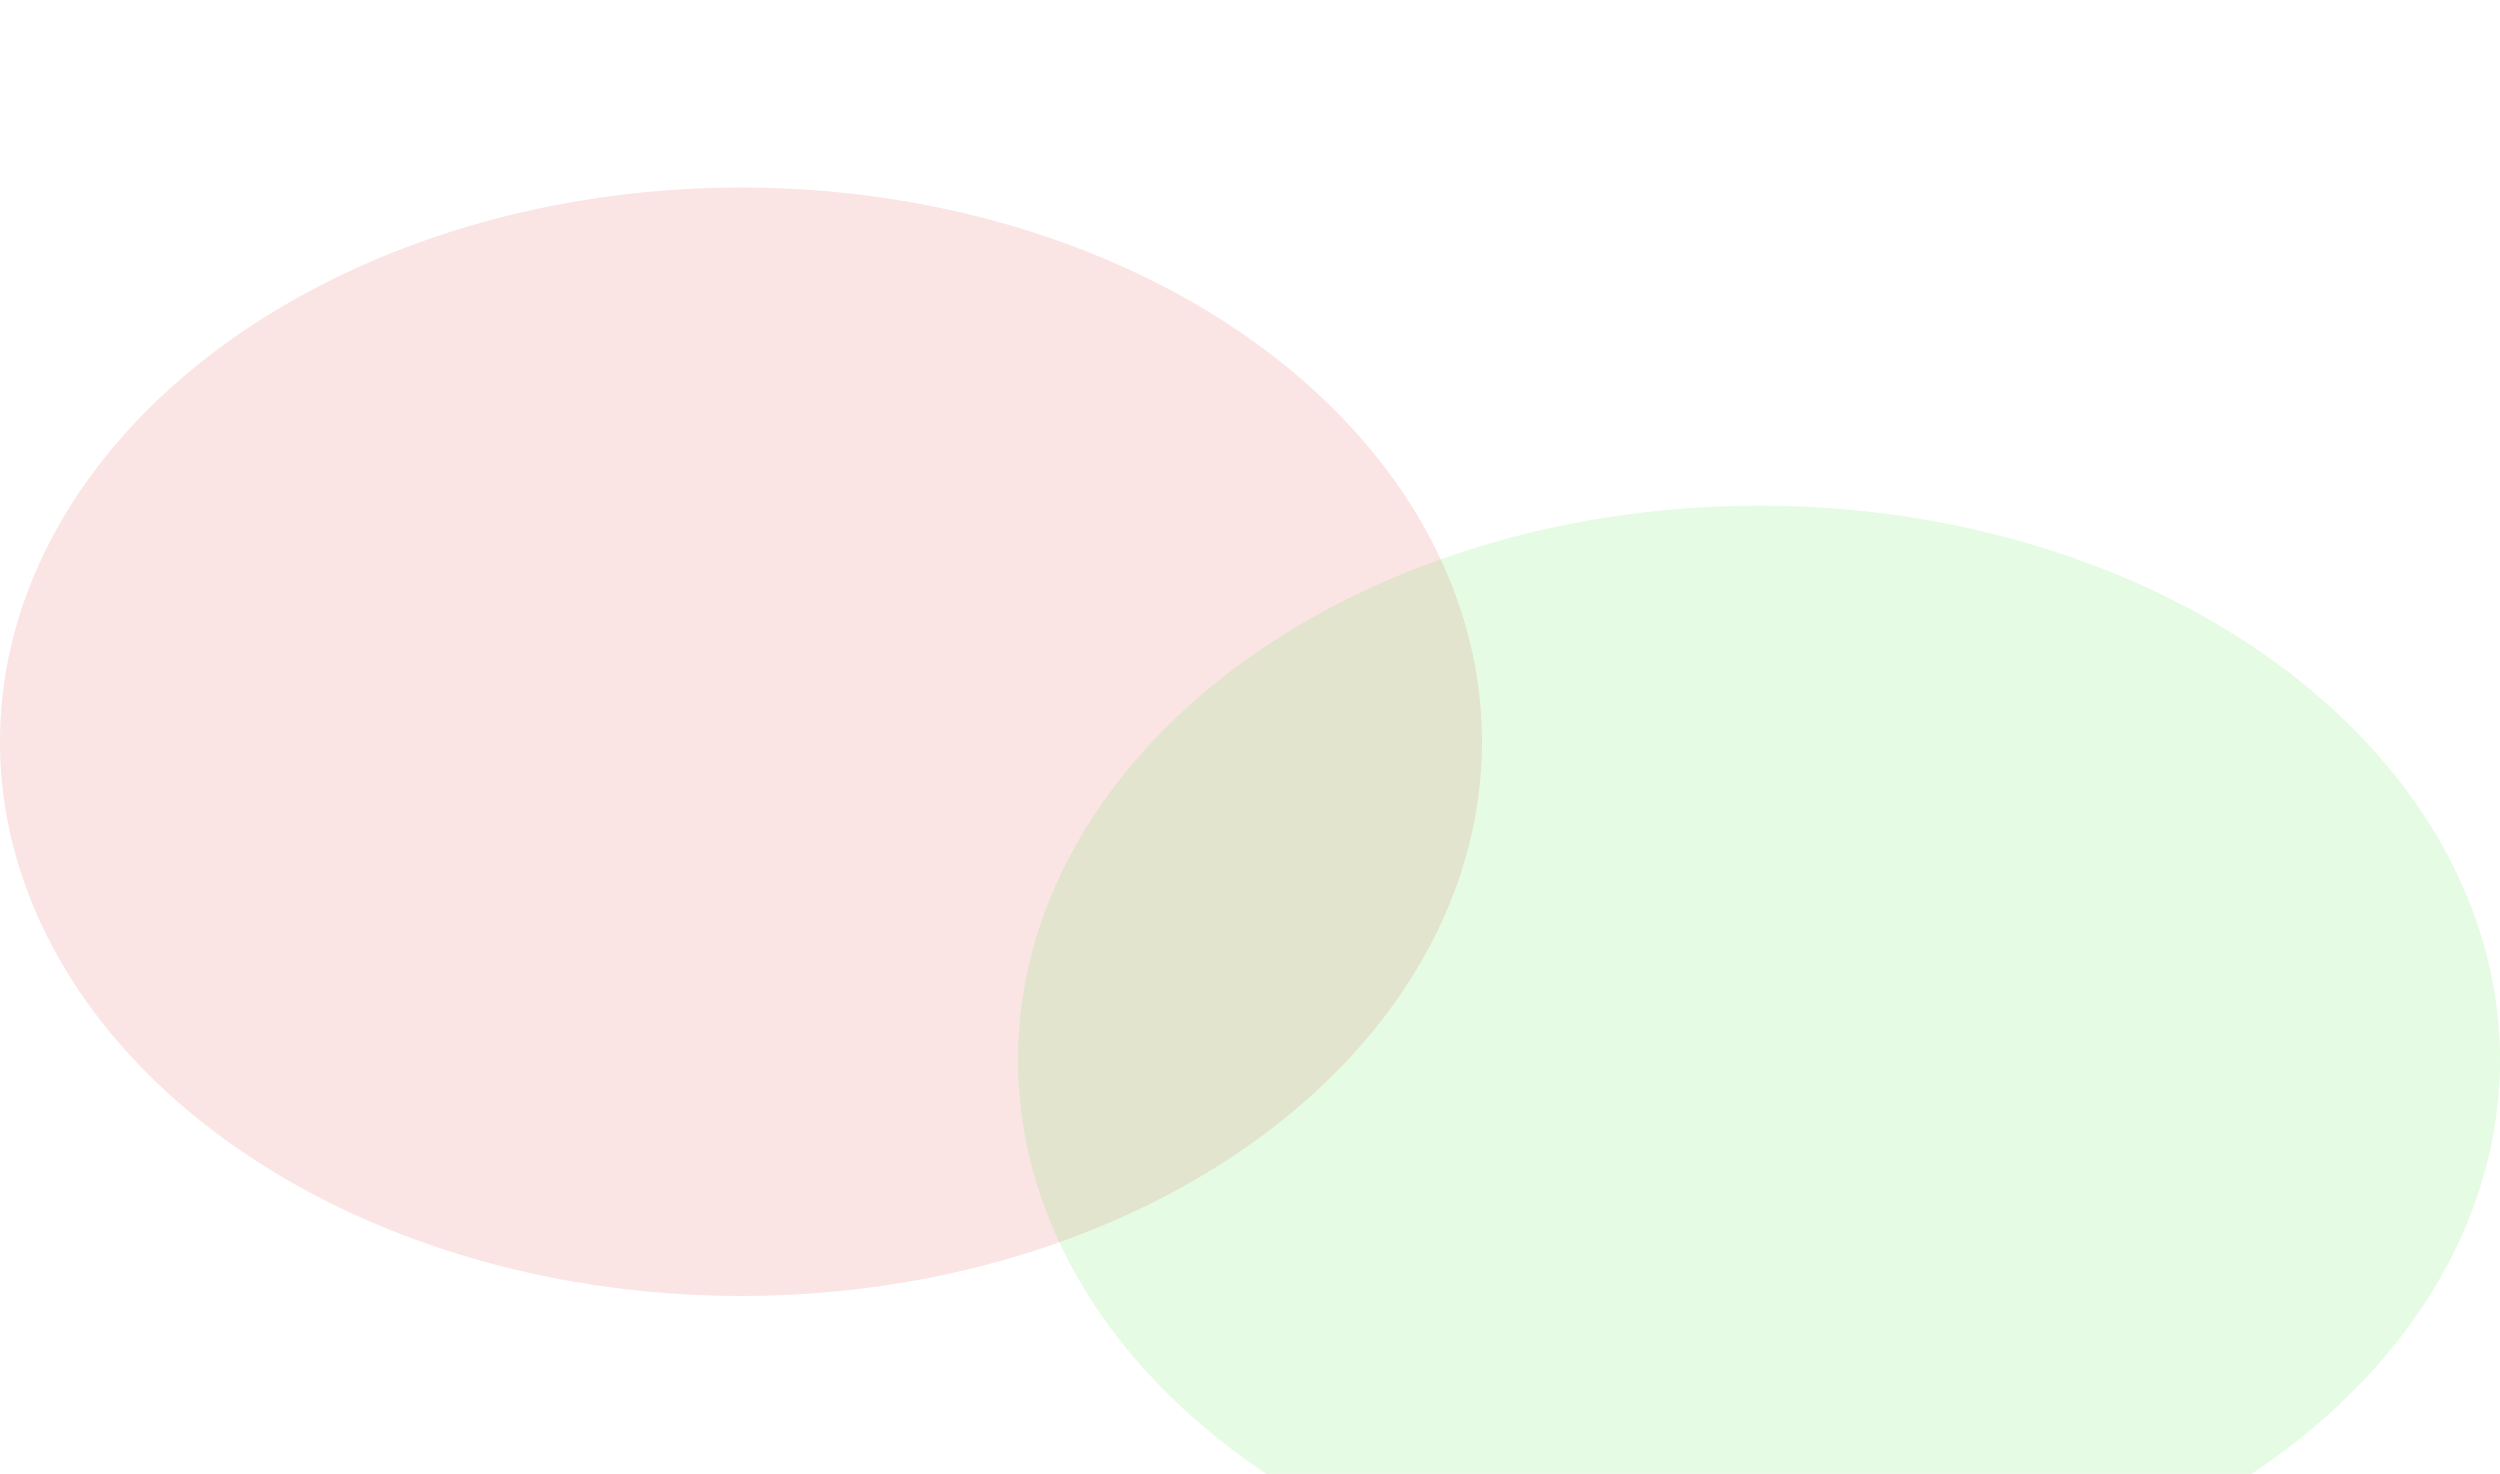
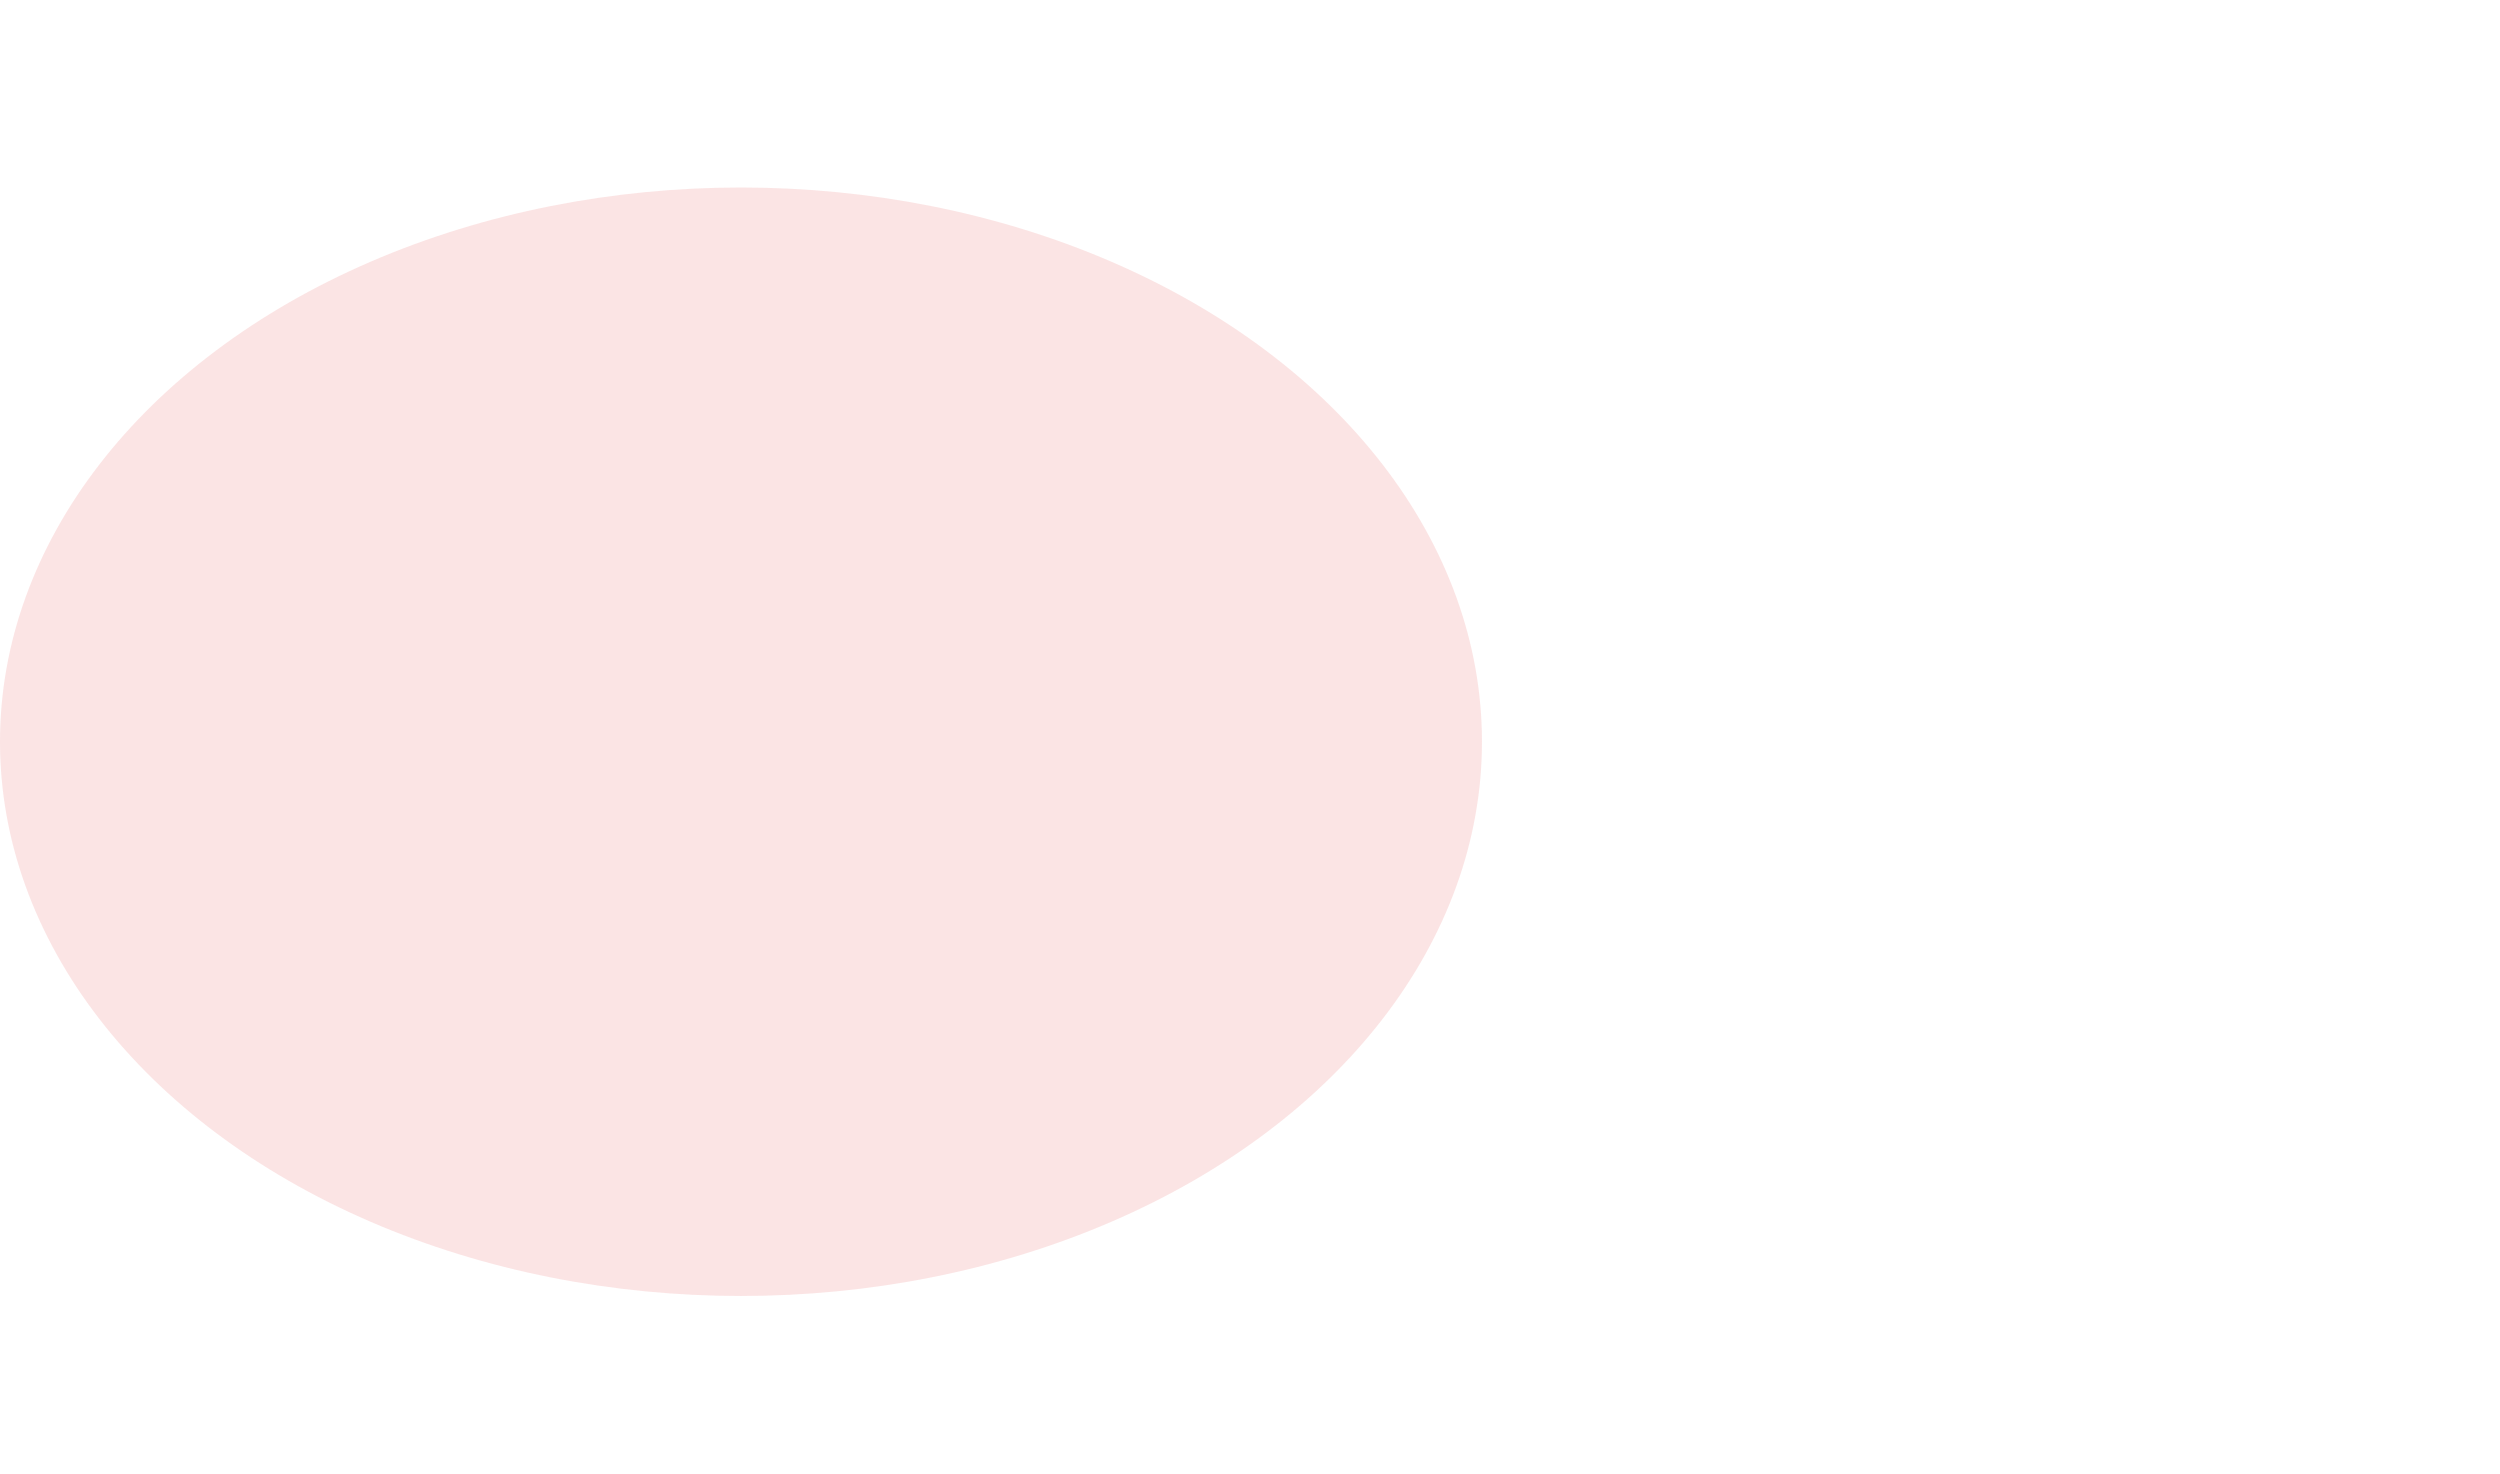
<svg xmlns="http://www.w3.org/2000/svg" width="1440" height="849" viewBox="0 0 1440 849" fill="none">
  <g filter="url(#filter0_n_2995_13594)">
    <g filter="url(#filter1_f_2995_13594)">
      <ellipse cx="426.804" cy="427.242" rx="426.804" ry="319.242" fill="#DE2121" fill-opacity="0.12" />
    </g>
    <g filter="url(#filter2_f_2995_13594)">
-       <ellipse cx="1013.2" cy="610.46" rx="426.804" ry="319.242" fill="#2EDE21" fill-opacity="0.12" />
-     </g>
+       </g>
  </g>
  <defs>
    <filter id="filter0_n_2995_13594" x="0" y="108" width="1440" height="821.702" filterUnits="userSpaceOnUse" color-interpolation-filters="sRGB">
      <feFlood flood-opacity="0" result="BackgroundImageFix" />
      <feBlend mode="normal" in="SourceGraphic" in2="BackgroundImageFix" result="shape" />
      <feTurbulence type="fractalNoise" baseFrequency="1 1" stitchTiles="stitch" numOctaves="3" result="noise" seed="1425" />
      <feColorMatrix in="noise" type="luminanceToAlpha" result="alphaNoise" />
      <feComponentTransfer in="alphaNoise" result="coloredNoise1">
        <feFuncA type="discrete" tableValues="1 1 1 1 1 1 1 1 1 1 1 1 1 1 1 1 1 1 1 1 1 1 1 1 1 1 1 1 1 1 1 1 1 1 1 1 1 1 1 1 1 1 1 1 1 1 1 1 1 1 1 0 0 0 0 0 0 0 0 0 0 0 0 0 0 0 0 0 0 0 0 0 0 0 0 0 0 0 0 0 0 0 0 0 0 0 0 0 0 0 0 0 0 0 0 0 0 0 0 0 " />
      </feComponentTransfer>
      <feComposite operator="in" in2="shape" in="coloredNoise1" result="noise1Clipped" />
      <feFlood flood-color="rgba(0, 0, 0, 0.25)" result="color1Flood" />
      <feComposite operator="in" in2="noise1Clipped" in="color1Flood" result="color1" />
      <feMerge result="effect1_noise_2995_13594">
        <feMergeNode in="shape" />
        <feMergeNode in="color1" />
      </feMerge>
    </filter>
    <filter id="filter1_f_2995_13594" x="-320" y="-212" width="1493.61" height="1278.48" filterUnits="userSpaceOnUse" color-interpolation-filters="sRGB">
      <feFlood flood-opacity="0" result="BackgroundImageFix" />
      <feBlend mode="normal" in="SourceGraphic" in2="BackgroundImageFix" result="shape" />
      <feGaussianBlur stdDeviation="160" result="effect1_foregroundBlur_2995_13594" />
    </filter>
    <filter id="filter2_f_2995_13594" x="266.392" y="-28.782" width="1493.61" height="1278.48" filterUnits="userSpaceOnUse" color-interpolation-filters="sRGB">
      <feFlood flood-opacity="0" result="BackgroundImageFix" />
      <feBlend mode="normal" in="SourceGraphic" in2="BackgroundImageFix" result="shape" />
      <feGaussianBlur stdDeviation="160" result="effect1_foregroundBlur_2995_13594" />
    </filter>
  </defs>
</svg>